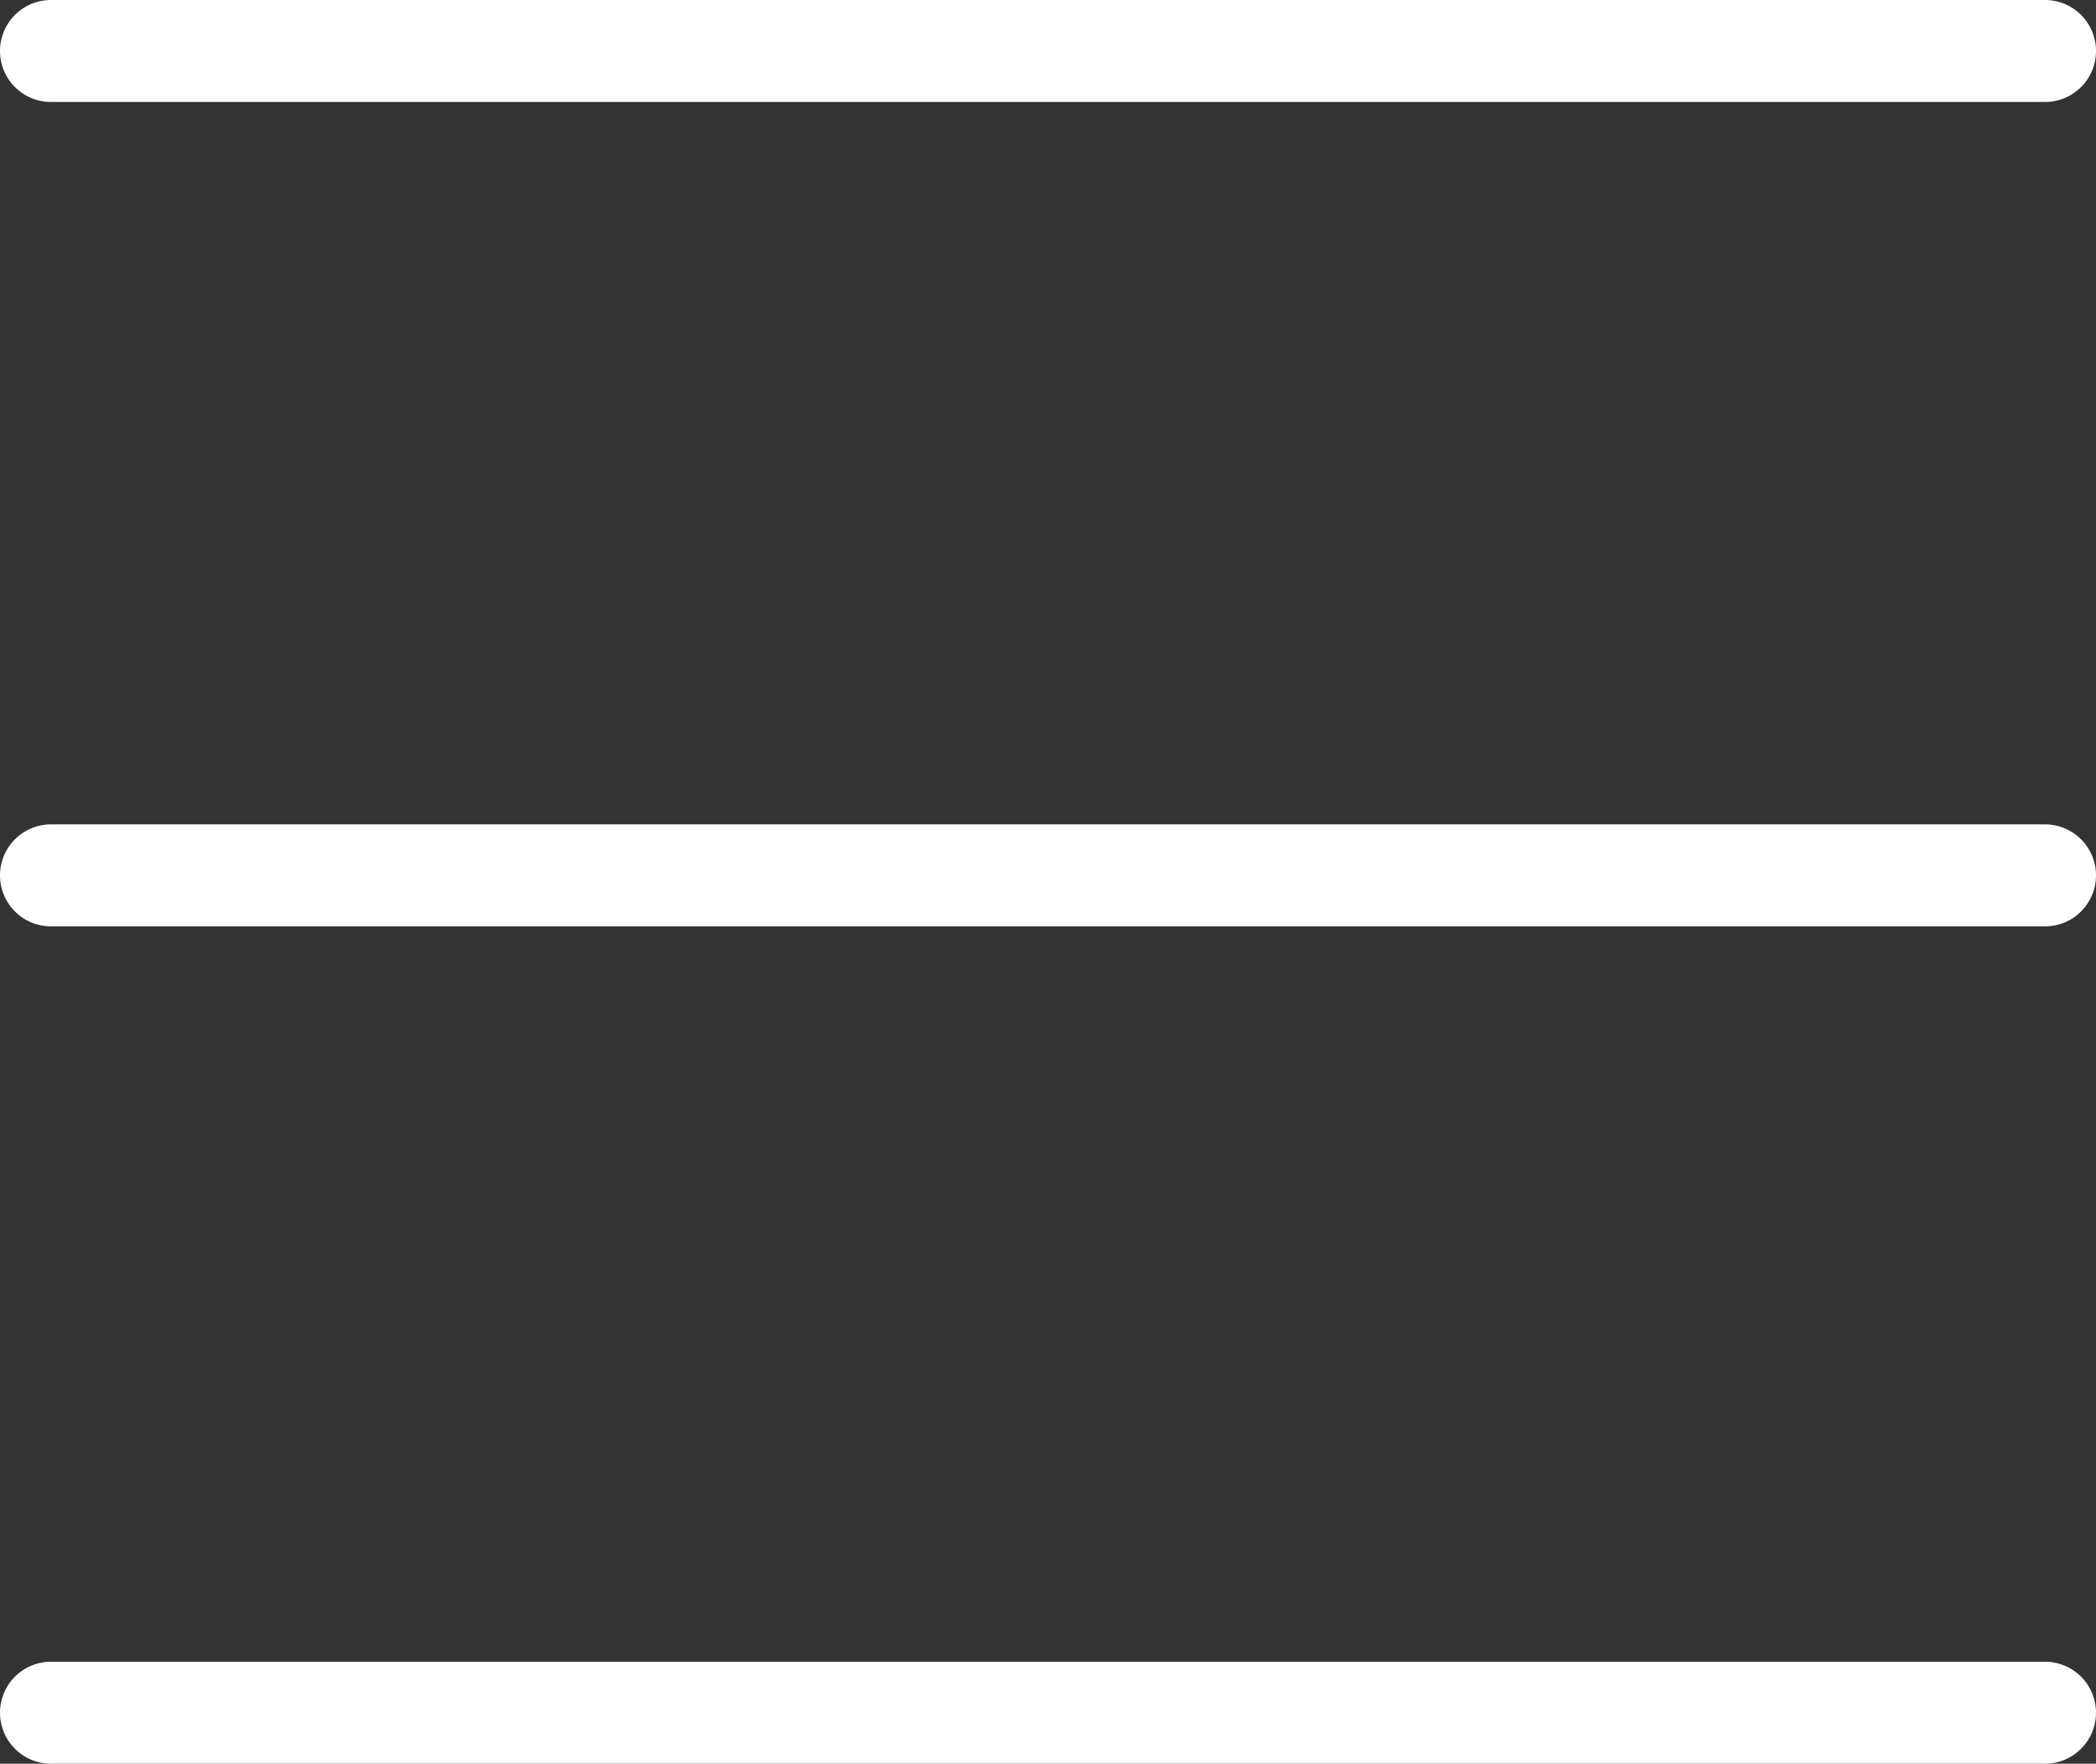
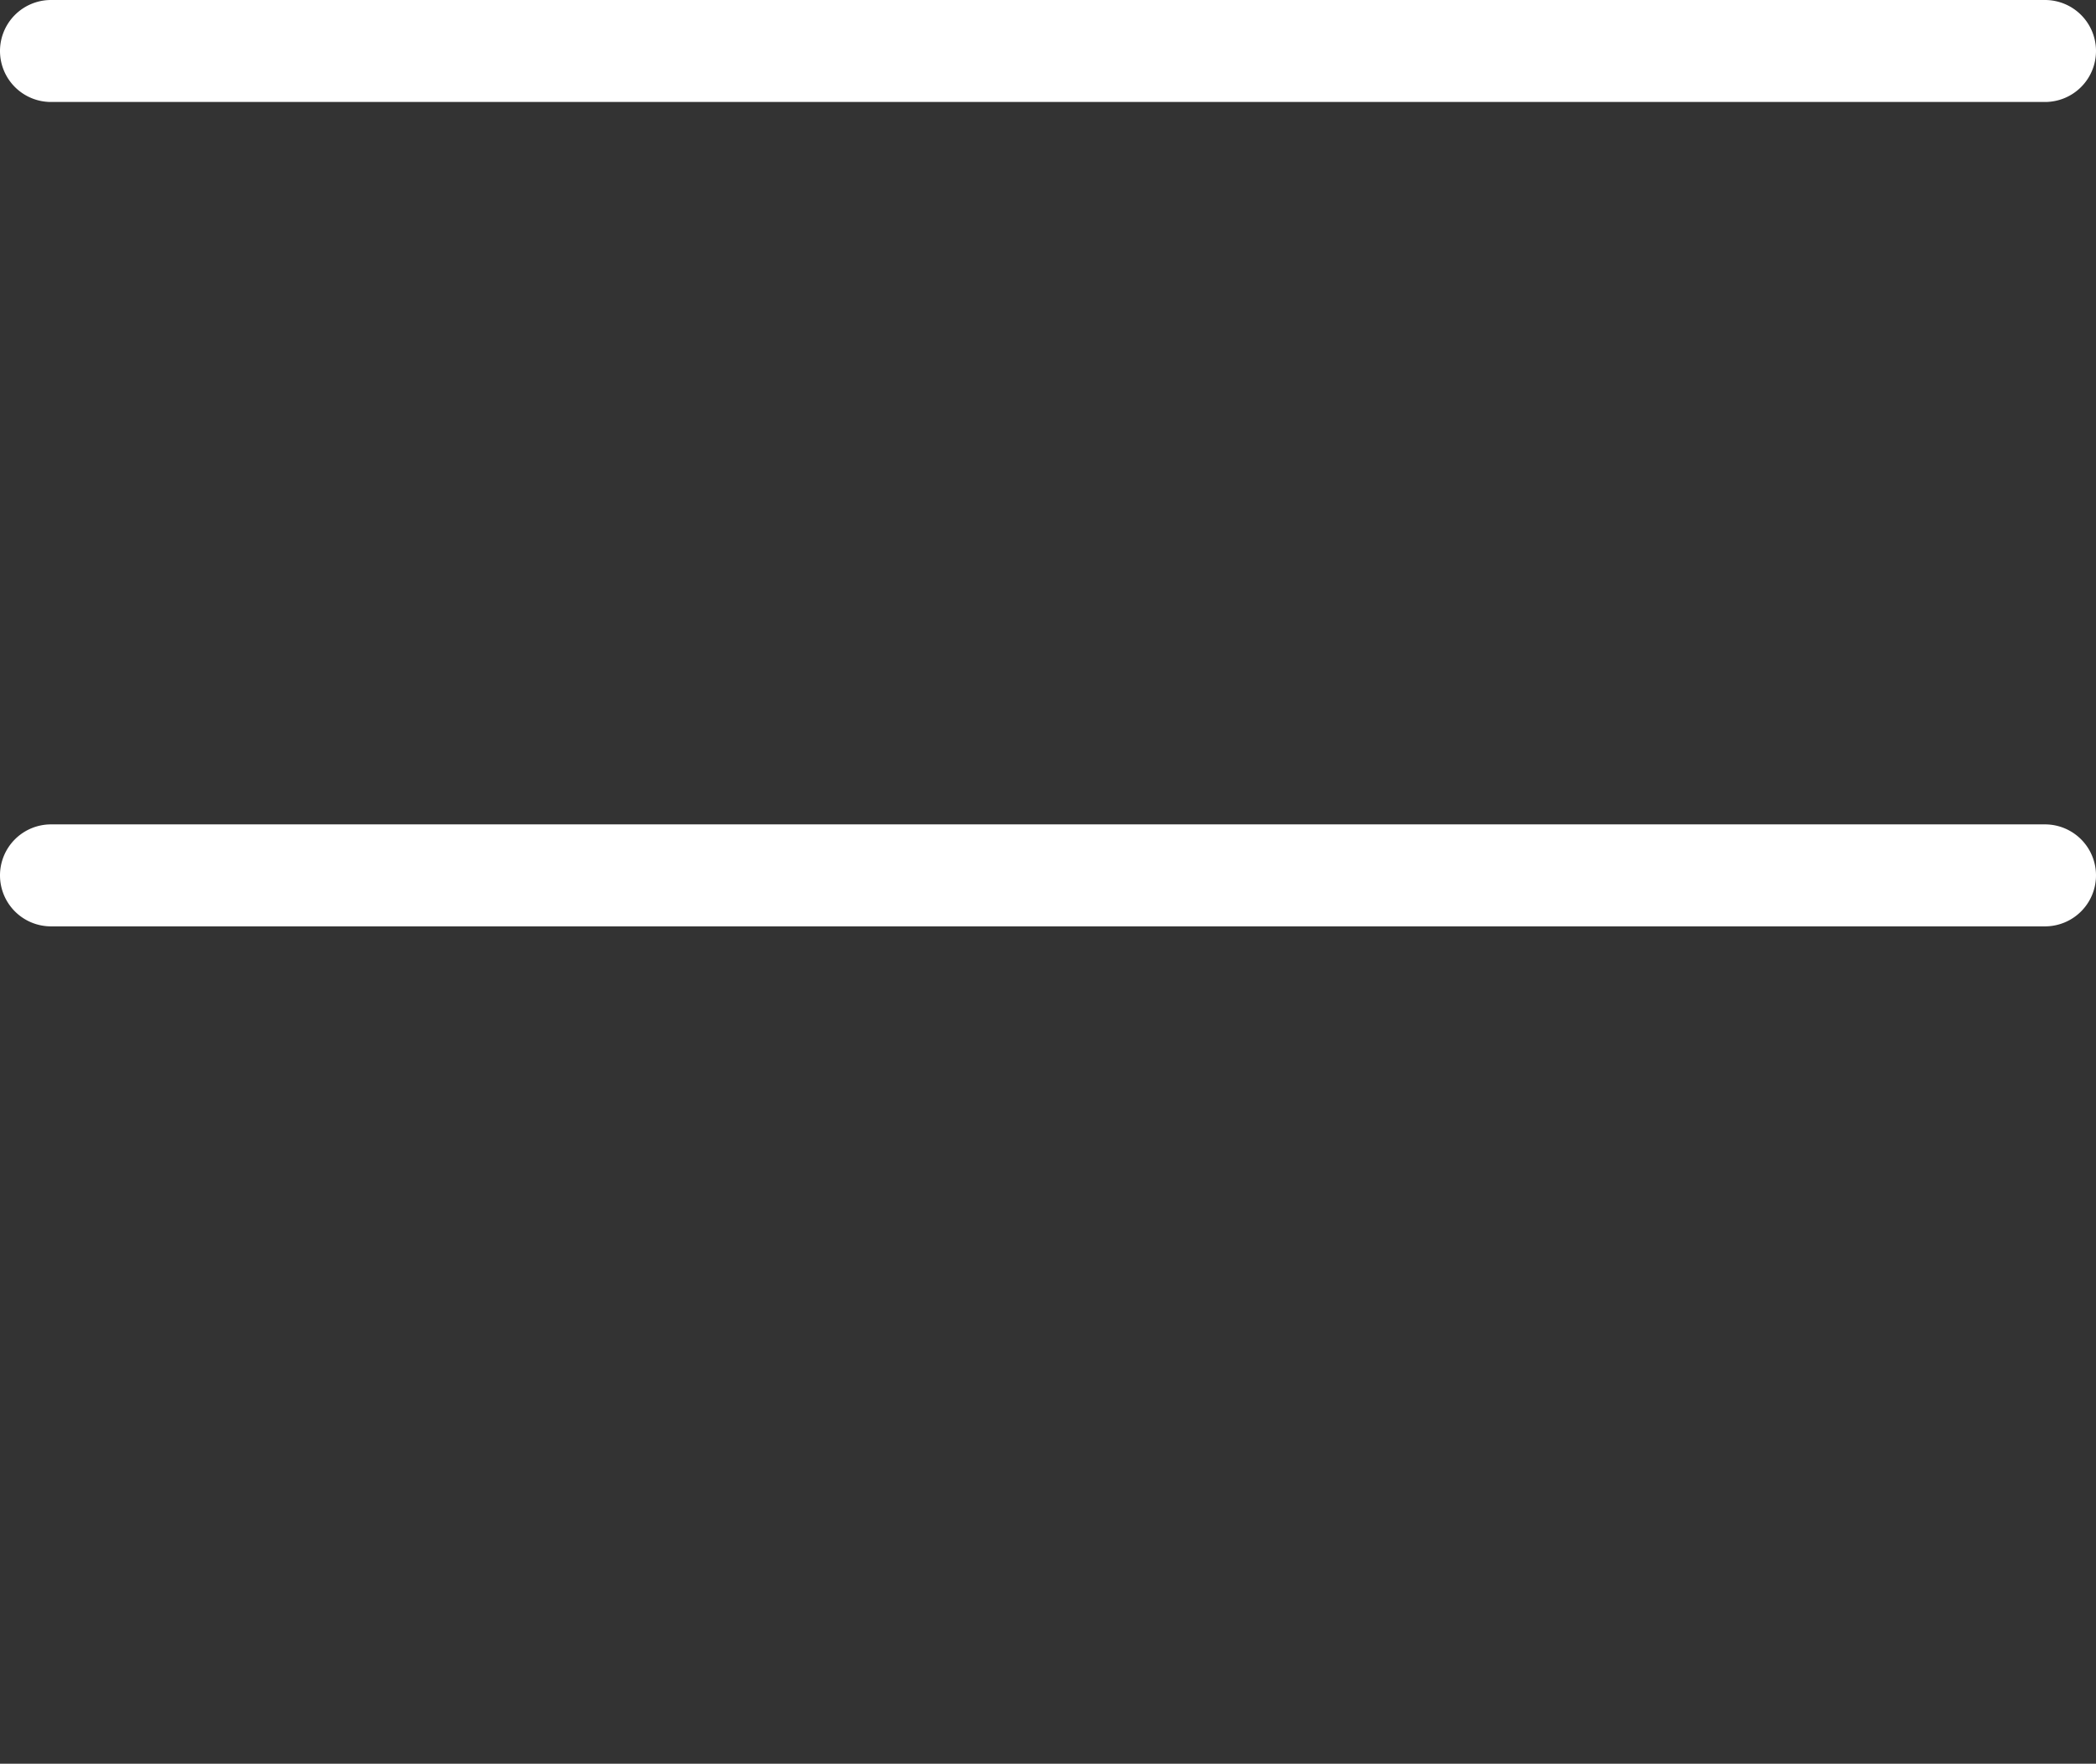
<svg xmlns="http://www.w3.org/2000/svg" width="25.692" height="21.619" viewBox="0 0 25.692 21.619">
  <rect x="0" y="0" width="25.692" height="21.619" fill="#333333" stroke="none" />
  <g id="Groupe_2971" data-name="Groupe 2971" transform="translate(1744.204 -554.979)">
    <path id="Tracé_4283" data-name="Tracé 4283" d="M-1743.579,556.229h24.442a.625.625,0,0,0,.625-.625.625.625,0,0,0-.625-.625h-24.442a.625.625,0,0,0-.625.625A.625.625,0,0,0-1743.579,556.229Z" fill="#fff" />
-     <path id="Tracé_4284" data-name="Tracé 4284" d="M-1719.137,565.084h-24.442a.625.625,0,0,0-.625.625.625.625,0,0,0,.625.625h24.442a.625.625,0,0,0,.625-.625A.625.625,0,0,0-1719.137,565.084Z" fill="#fff" />
-     <path id="Tracé_4285" data-name="Tracé 4285" d="M-1719.137,575.348h-24.442a.625.625,0,0,0-.625.625.626.626,0,0,0,.625.625h24.442a.626.626,0,0,0,.625-.625A.625.625,0,0,0-1719.137,575.348Z" fill="#fff" />
+     <path id="Tracé_4284" data-name="Tracé 4284" d="M-1719.137,565.084h-24.442a.625.625,0,0,0-.625.625.625.625,0,0,0,.625.625h24.442A.625.625,0,0,0-1719.137,565.084Z" fill="#fff" />
  </g>
</svg>